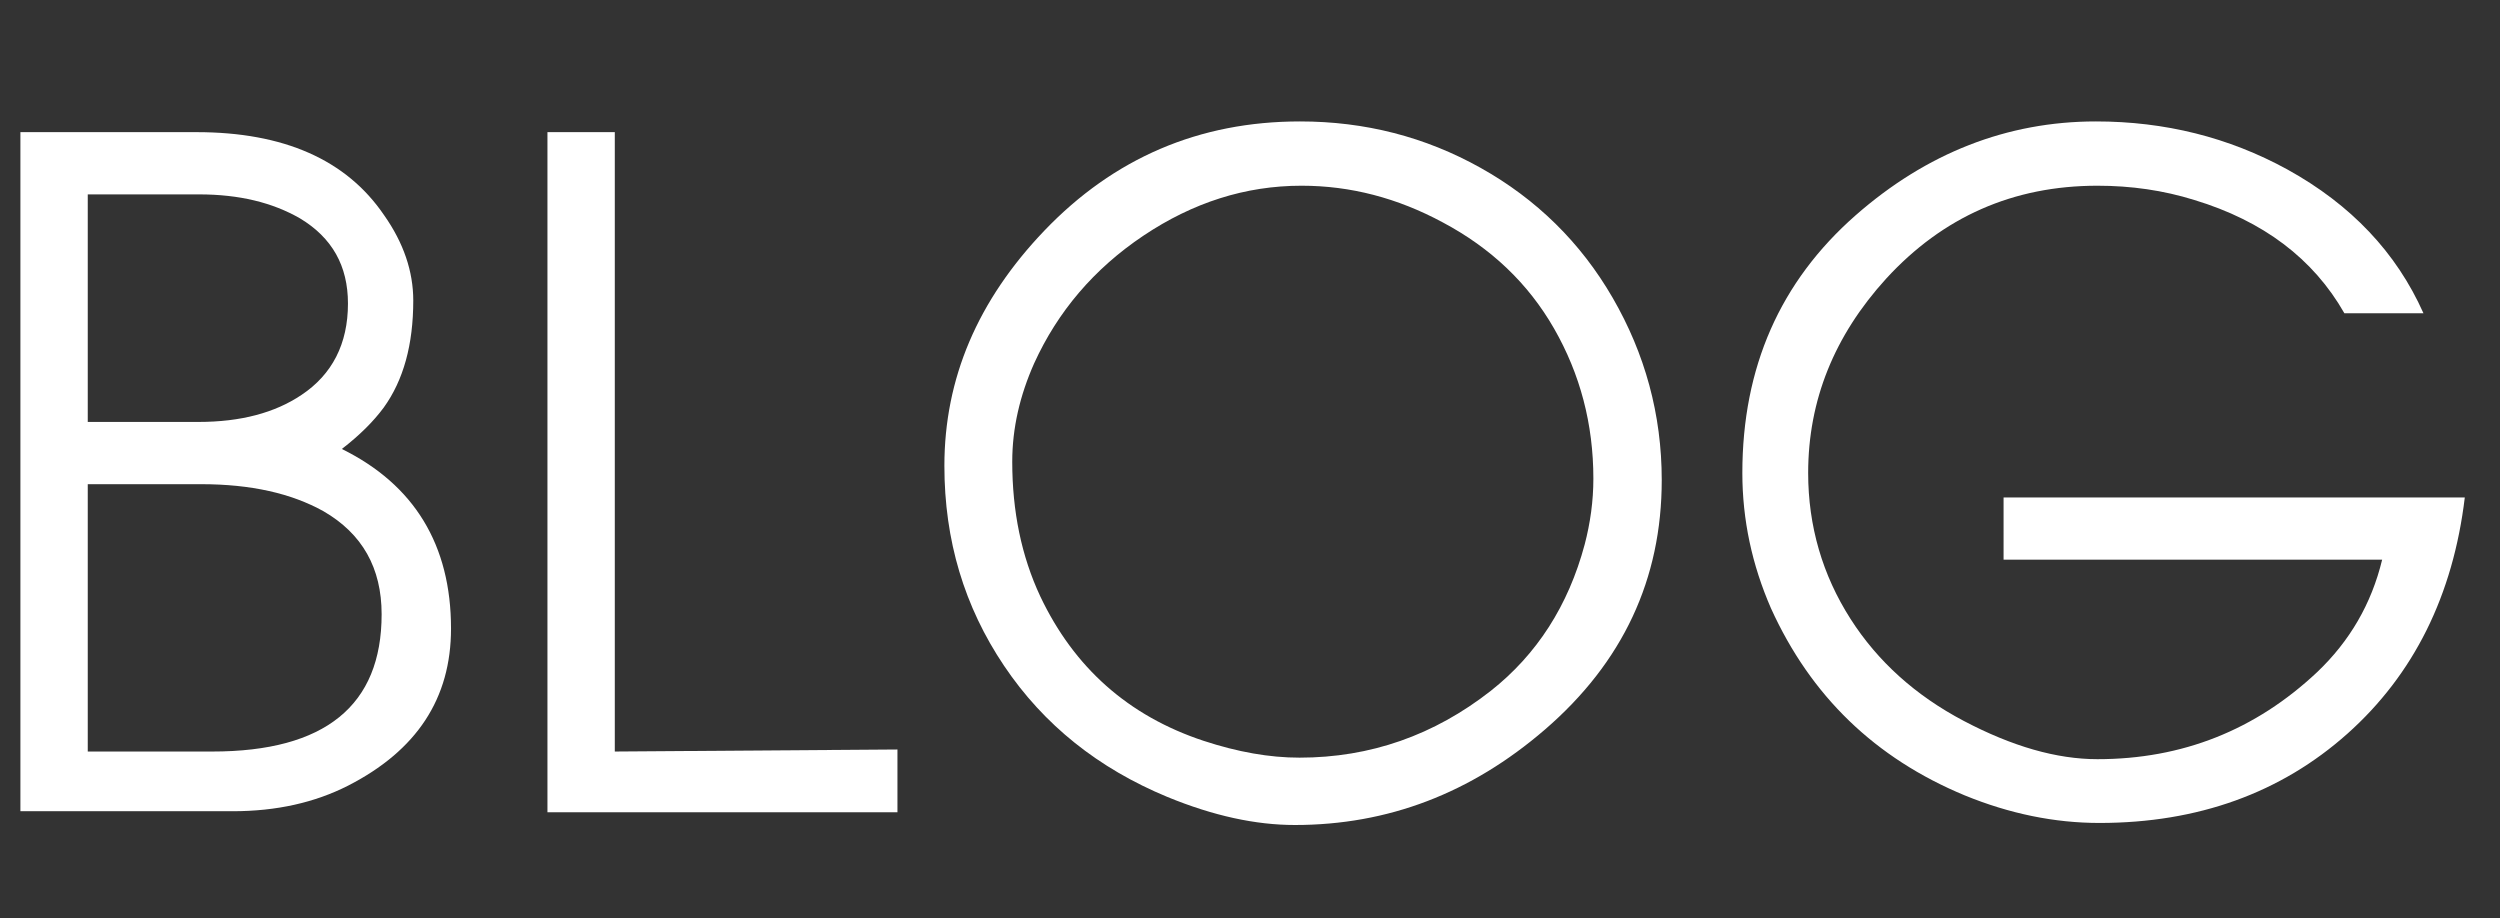
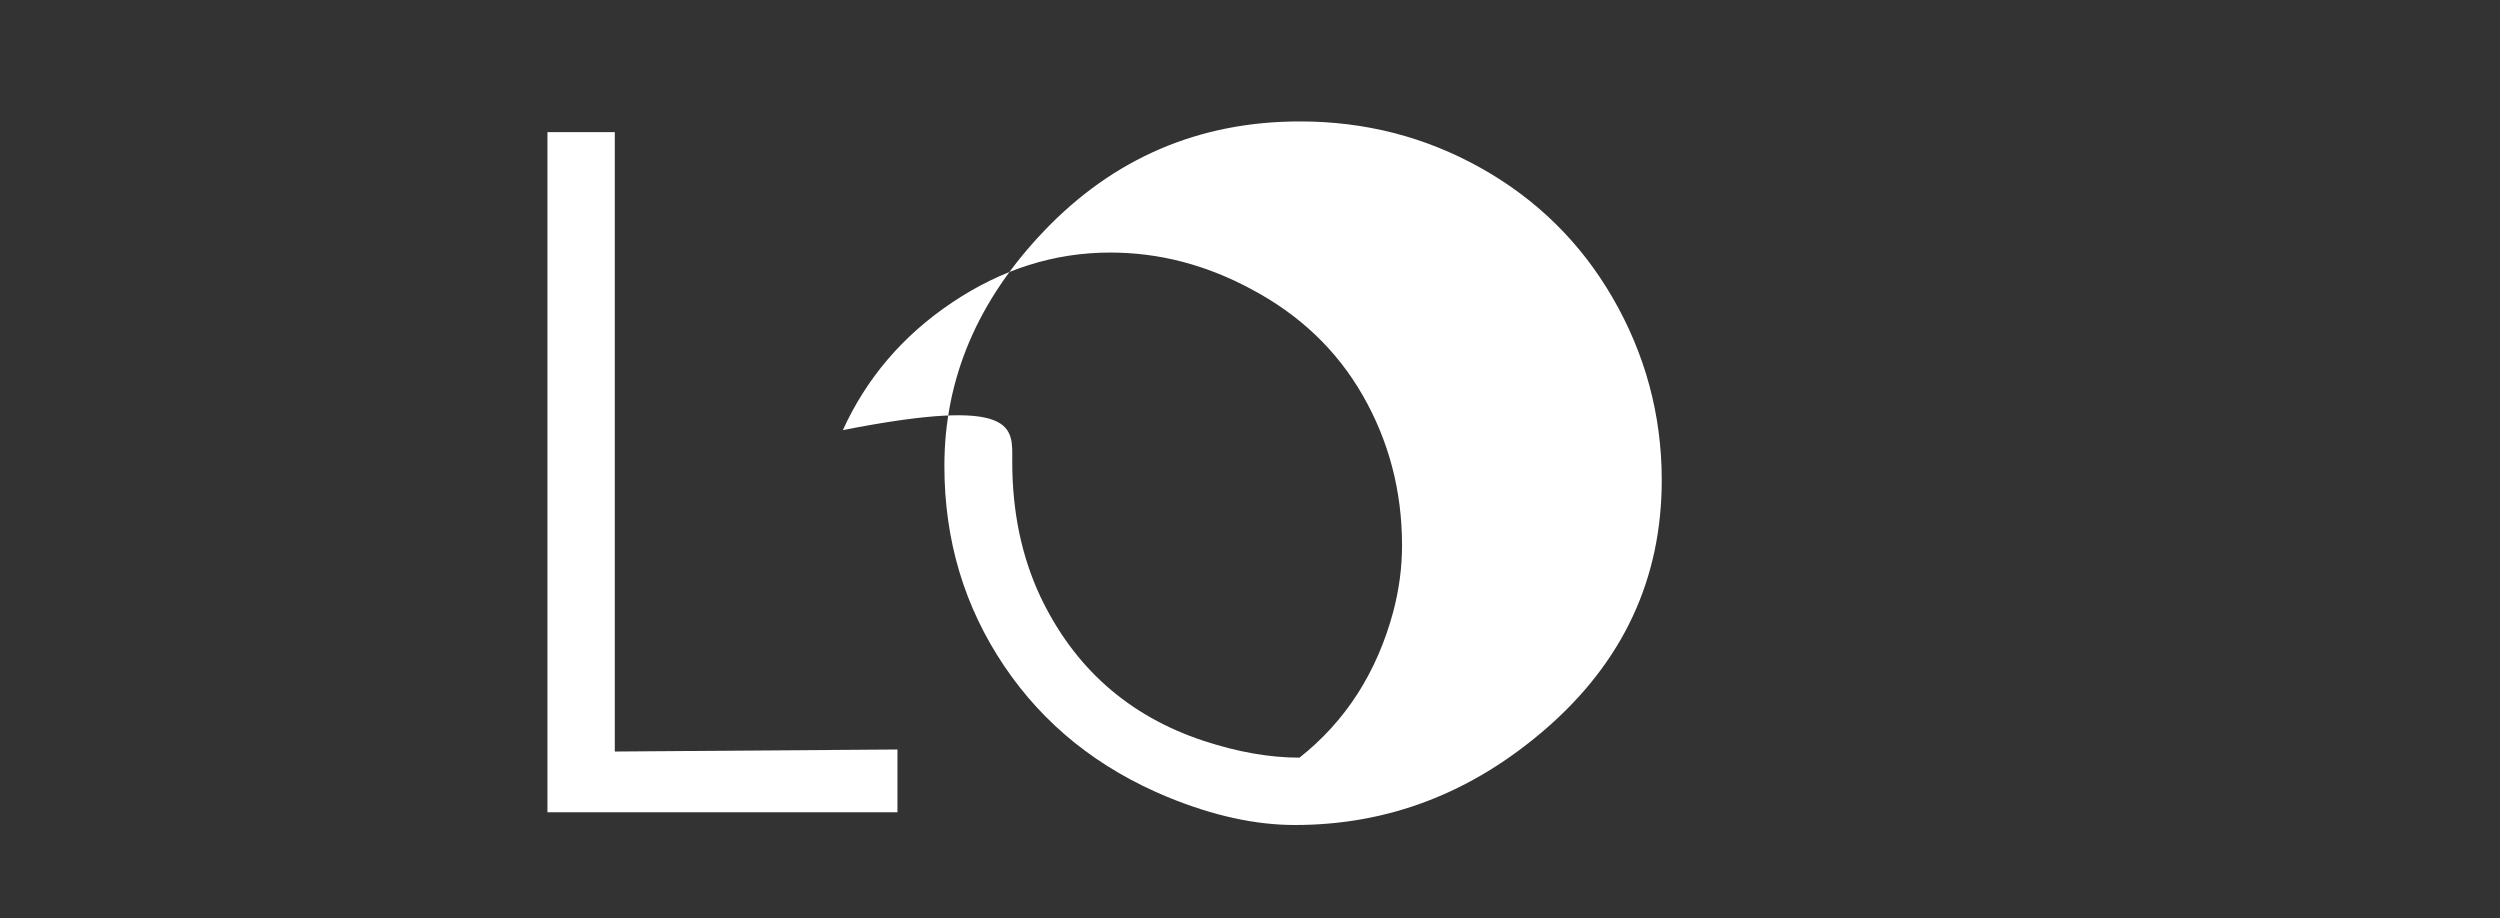
<svg xmlns="http://www.w3.org/2000/svg" version="1.1" id="圖層_1" x="0px" y="0px" viewBox="0 0 49 18" style="enable-background:new 0 0 49 18;" xml:space="preserve">
  <rect x="0" y="0" width="49" height="18" fill="#333333" stroke="none" />
  <style type="text/css">
	.st0{fill:#FFFFFF;}
</style>
  <g>
-     <path class="st0" d="M3.85,2.59c1.71,0,2.94,0.54,3.68,1.63C7.91,4.76,8.1,5.32,8.1,5.89c0,0.86-0.19,1.56-0.58,2.1   C7.32,8.26,7.05,8.53,6.7,8.8c1.42,0.7,2.14,1.88,2.14,3.52c0,1.37-0.67,2.39-2.02,3.08c-0.65,0.33-1.4,0.5-2.26,0.5H0.4V2.59H3.85   z M1.72,3.81v4.46h2.17c0.83,0,1.5-0.18,2.02-0.53c0.6-0.4,0.91-1,0.91-1.79c0-0.74-0.31-1.29-0.94-1.67   C5.34,3.97,4.69,3.81,3.9,3.81H1.72z M1.72,9.49v5.24h2.44c2.21,0,3.32-0.9,3.32-2.69c0-0.91-0.38-1.58-1.14-2.02   C5.71,9.67,4.92,9.49,3.94,9.49H1.72z" />
    <path class="st0" d="M12.05,14.73l5.54-0.04v1.23h-6.86V2.59h1.32V14.73z" />
-     <path class="st0" d="M18.51,9.13c0-1.71,0.65-3.24,1.96-4.61c1.36-1.42,3.03-2.14,5.01-2.14c1.27,0,2.45,0.3,3.54,0.91   s1.96,1.46,2.59,2.55s0.96,2.28,0.96,3.57c0,1.94-0.76,3.57-2.29,4.89c-1.45,1.25-3.08,1.87-4.9,1.87c-0.77,0-1.6-0.18-2.5-0.55   c-1.35-0.56-2.42-1.41-3.2-2.57S18.51,10.59,18.51,9.13z M19.84,9.05c0,0.97,0.18,1.85,0.55,2.64c0.66,1.39,1.72,2.34,3.2,2.83   c0.67,0.22,1.29,0.33,1.88,0.33c1.39,0,2.64-0.44,3.75-1.31c0.9-0.71,1.52-1.67,1.84-2.87c0.11-0.42,0.17-0.85,0.17-1.29   c0-1.07-0.26-2.05-0.77-2.94s-1.24-1.58-2.18-2.08c-0.89-0.48-1.81-0.72-2.77-0.72c-1.1,0-2.13,0.33-3.1,0.98s-1.68,1.49-2.14,2.5   C19.99,7.75,19.84,8.39,19.84,9.05z" />
-     <path class="st0" d="M34.15,9.27c0-2.07,0.74-3.75,2.22-5.05c1.39-1.22,2.97-1.84,4.71-1.84c1.35,0,2.6,0.31,3.75,0.94   c1.25,0.69,2.14,1.63,2.67,2.82h-1.55c-0.61-1.07-1.59-1.81-2.94-2.22c-0.61-0.19-1.24-0.28-1.9-0.28c-1.65,0-3.03,0.61-4.14,1.82   c-1.02,1.12-1.53,2.39-1.53,3.81c0,1.04,0.28,2,0.83,2.86c0.53,0.83,1.27,1.5,2.22,2c0.95,0.5,1.82,0.75,2.62,0.75   c1.66,0,3.1-0.57,4.31-1.71c0.63-0.6,1.06-1.33,1.27-2.2h-7.42V9.75h9.04c-0.23,1.92-1,3.47-2.3,4.63s-2.93,1.75-4.86,1.75   c-0.88,0-1.76-0.18-2.64-0.54c-1.76-0.73-3.02-1.95-3.8-3.67C34.34,11.07,34.15,10.19,34.15,9.27z" />
+     <path class="st0" d="M18.51,9.13c0-1.71,0.65-3.24,1.96-4.61c1.36-1.42,3.03-2.14,5.01-2.14c1.27,0,2.45,0.3,3.54,0.91   s1.96,1.46,2.59,2.55s0.96,2.28,0.96,3.57c0,1.94-0.76,3.57-2.29,4.89c-1.45,1.25-3.08,1.87-4.9,1.87c-0.77,0-1.6-0.18-2.5-0.55   c-1.35-0.56-2.42-1.41-3.2-2.57S18.51,10.59,18.51,9.13z M19.84,9.05c0,0.97,0.18,1.85,0.55,2.64c0.66,1.39,1.72,2.34,3.2,2.83   c0.67,0.22,1.29,0.33,1.88,0.33c0.9-0.71,1.52-1.67,1.84-2.87c0.11-0.42,0.17-0.85,0.17-1.29   c0-1.07-0.26-2.05-0.77-2.94s-1.24-1.58-2.18-2.08c-0.89-0.48-1.81-0.72-2.77-0.72c-1.1,0-2.13,0.33-3.1,0.98s-1.68,1.49-2.14,2.5   C19.99,7.75,19.84,8.39,19.84,9.05z" />
  </g>
</svg>